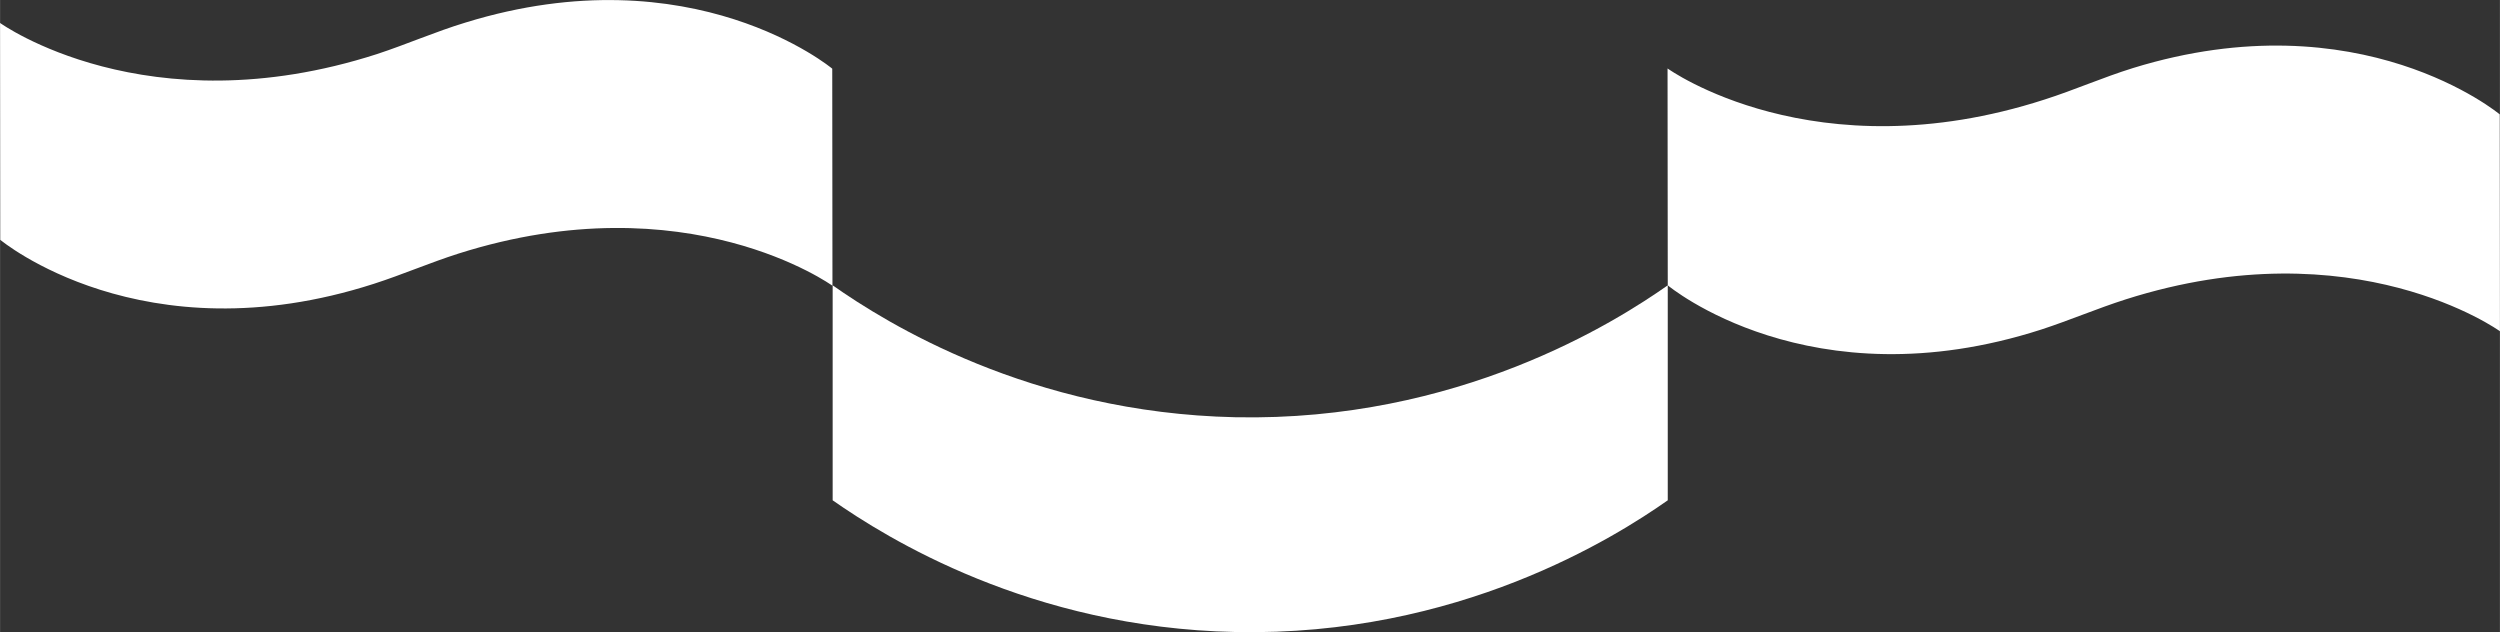
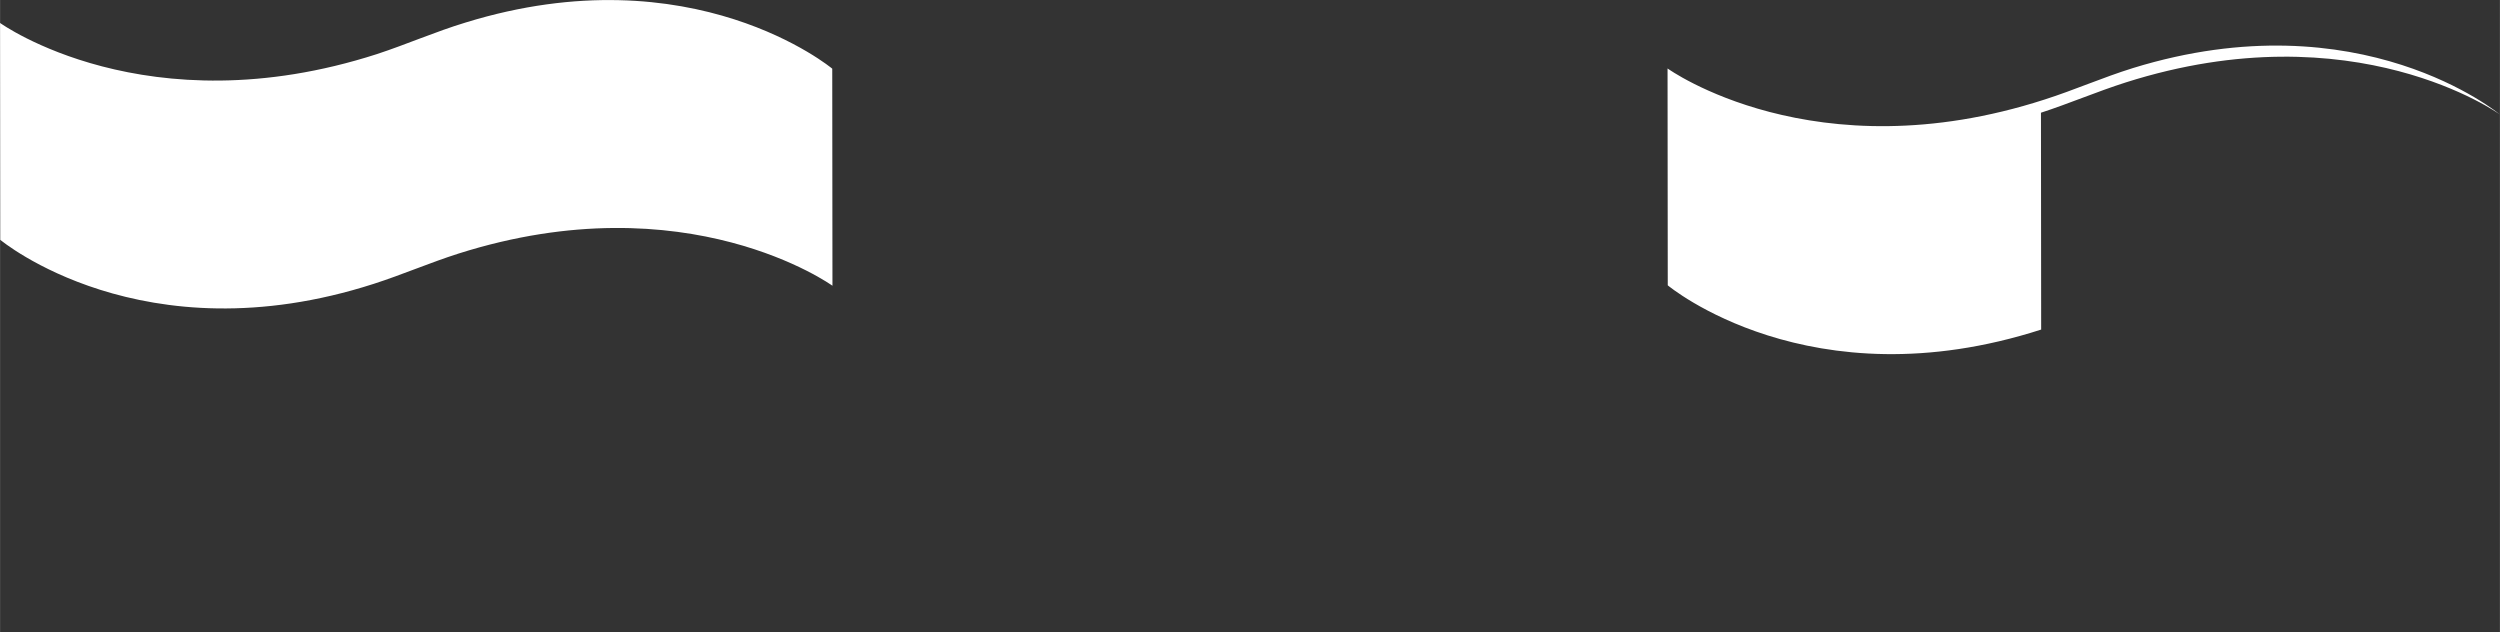
<svg xmlns="http://www.w3.org/2000/svg" xml:space="preserve" width="779px" height="197px" style="shape-rendering:geometricPrecision; text-rendering:geometricPrecision; image-rendering:optimizeQuality; fill-rule:evenodd; clip-rule:evenodd" viewBox="0 0 11977000 3029000">
  <rect x="0" y="0" width="11977000" height="3029000" fill="#333333" stroke="none" />
  <defs>
    <style type="text/css">  .fil0 {fill:white;fill-rule:nonzero}  </style>
  </defs>
  <g id="Слой_x0020_1">
    <g id="_2545199702096">
-       <path class="fil0" d="M1790000 1360000c-1109000,357000 -1789000,-211000 -1789000,-211000l-1000 -1039000c0,0 701000,505000 1806000,149000 143000,-47000 279000,-107000 424000,-151000 1090000,-336000 1757000,221000 1757000,221000l1000 1040000c0,0 -695000,-502000 -1792000,-154000 -138000,44000 -269000,101000 -406000,145000zm7989000 219000c-1109000,357000 -1789000,-212000 -1789000,-212000l-1000 -1039000c0,0 701000,506000 1806000,149000 144000,-46000 279000,-106000 424000,-151000 1090000,-336000 1757000,222000 1757000,222000l1000 1039000c0,0 -695000,-502000 -1792000,-153000 -138000,44000 -268000,100000 -406000,145000z" />
-       <path class="fil0" d="M7990000 2397000c-249000,175000 -1003000,654000 -2072000,631000 -983000,-20000 -1673000,-452000 -1929000,-631000l0 -1030000c256000,180000 946000,611000 1929000,632000 1069000,22000 1823000,-457000 2072000,-632000l0 1030000z" />
+       <path class="fil0" d="M1790000 1360000c-1109000,357000 -1789000,-211000 -1789000,-211000l-1000 -1039000c0,0 701000,505000 1806000,149000 143000,-47000 279000,-107000 424000,-151000 1090000,-336000 1757000,221000 1757000,221000l1000 1040000c0,0 -695000,-502000 -1792000,-154000 -138000,44000 -269000,101000 -406000,145000zm7989000 219000c-1109000,357000 -1789000,-212000 -1789000,-212000l-1000 -1039000c0,0 701000,506000 1806000,149000 144000,-46000 279000,-106000 424000,-151000 1090000,-336000 1757000,222000 1757000,222000c0,0 -695000,-502000 -1792000,-153000 -138000,44000 -268000,100000 -406000,145000z" />
    </g>
  </g>
</svg>